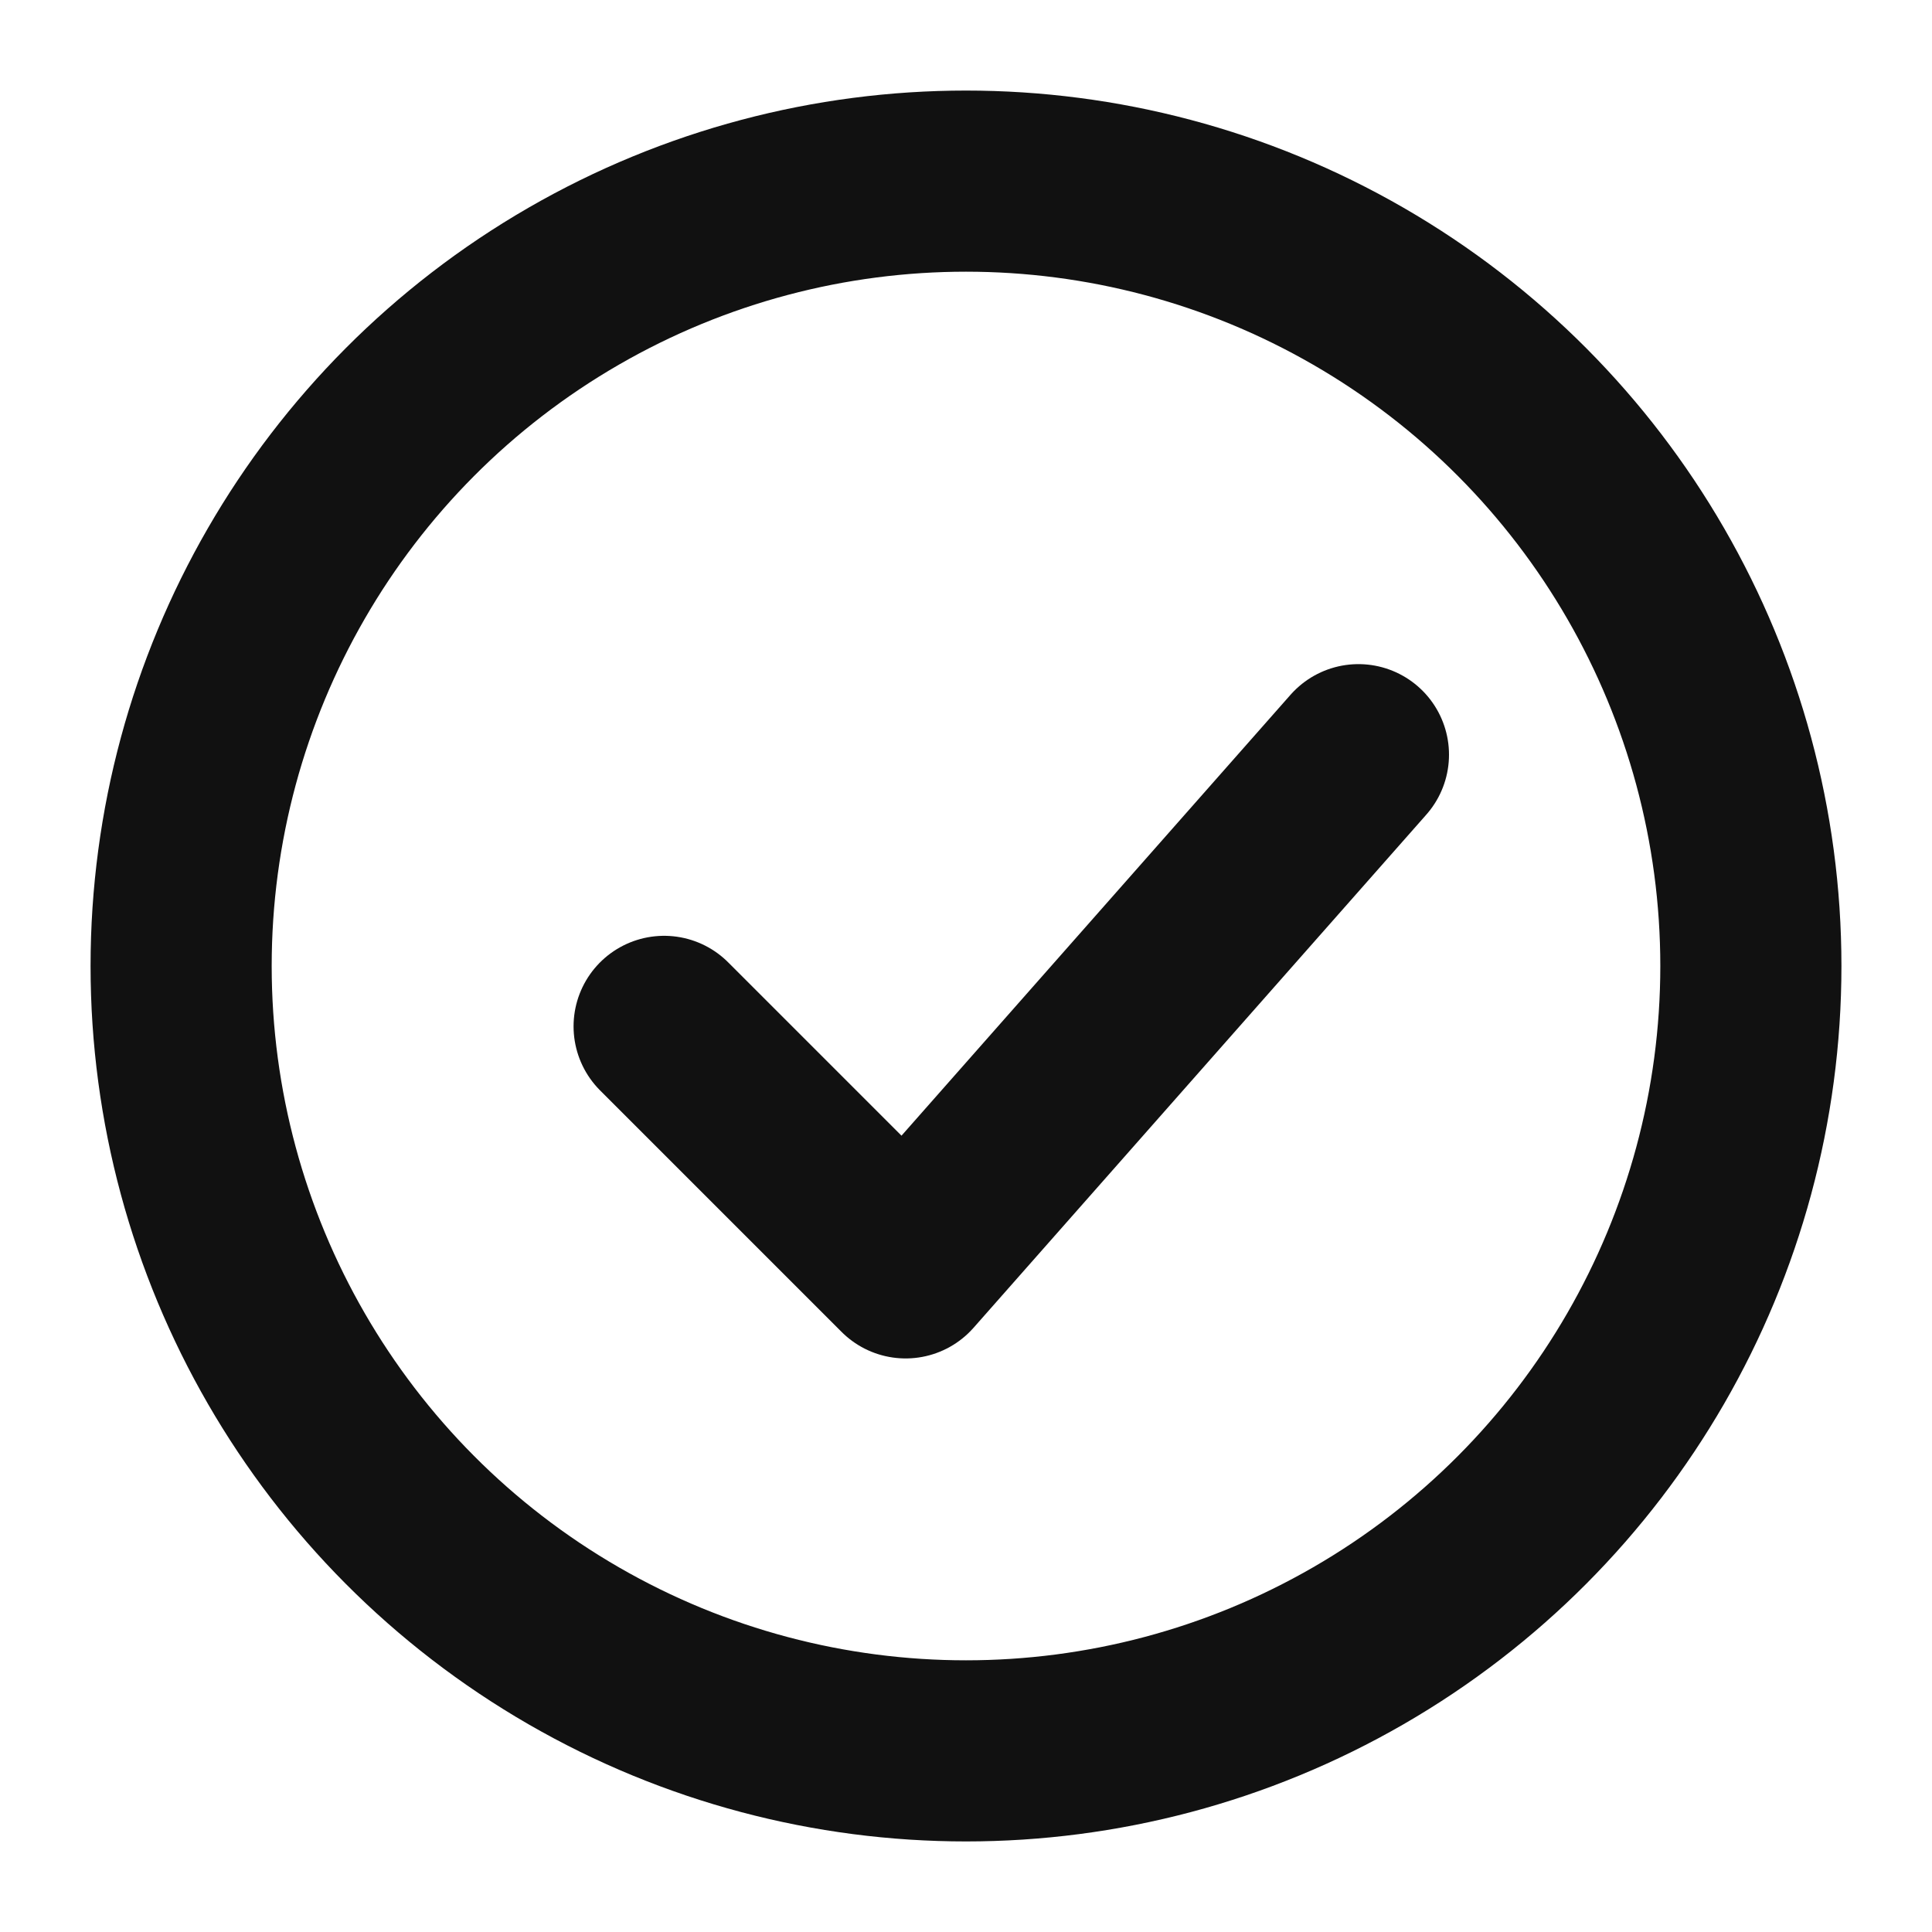
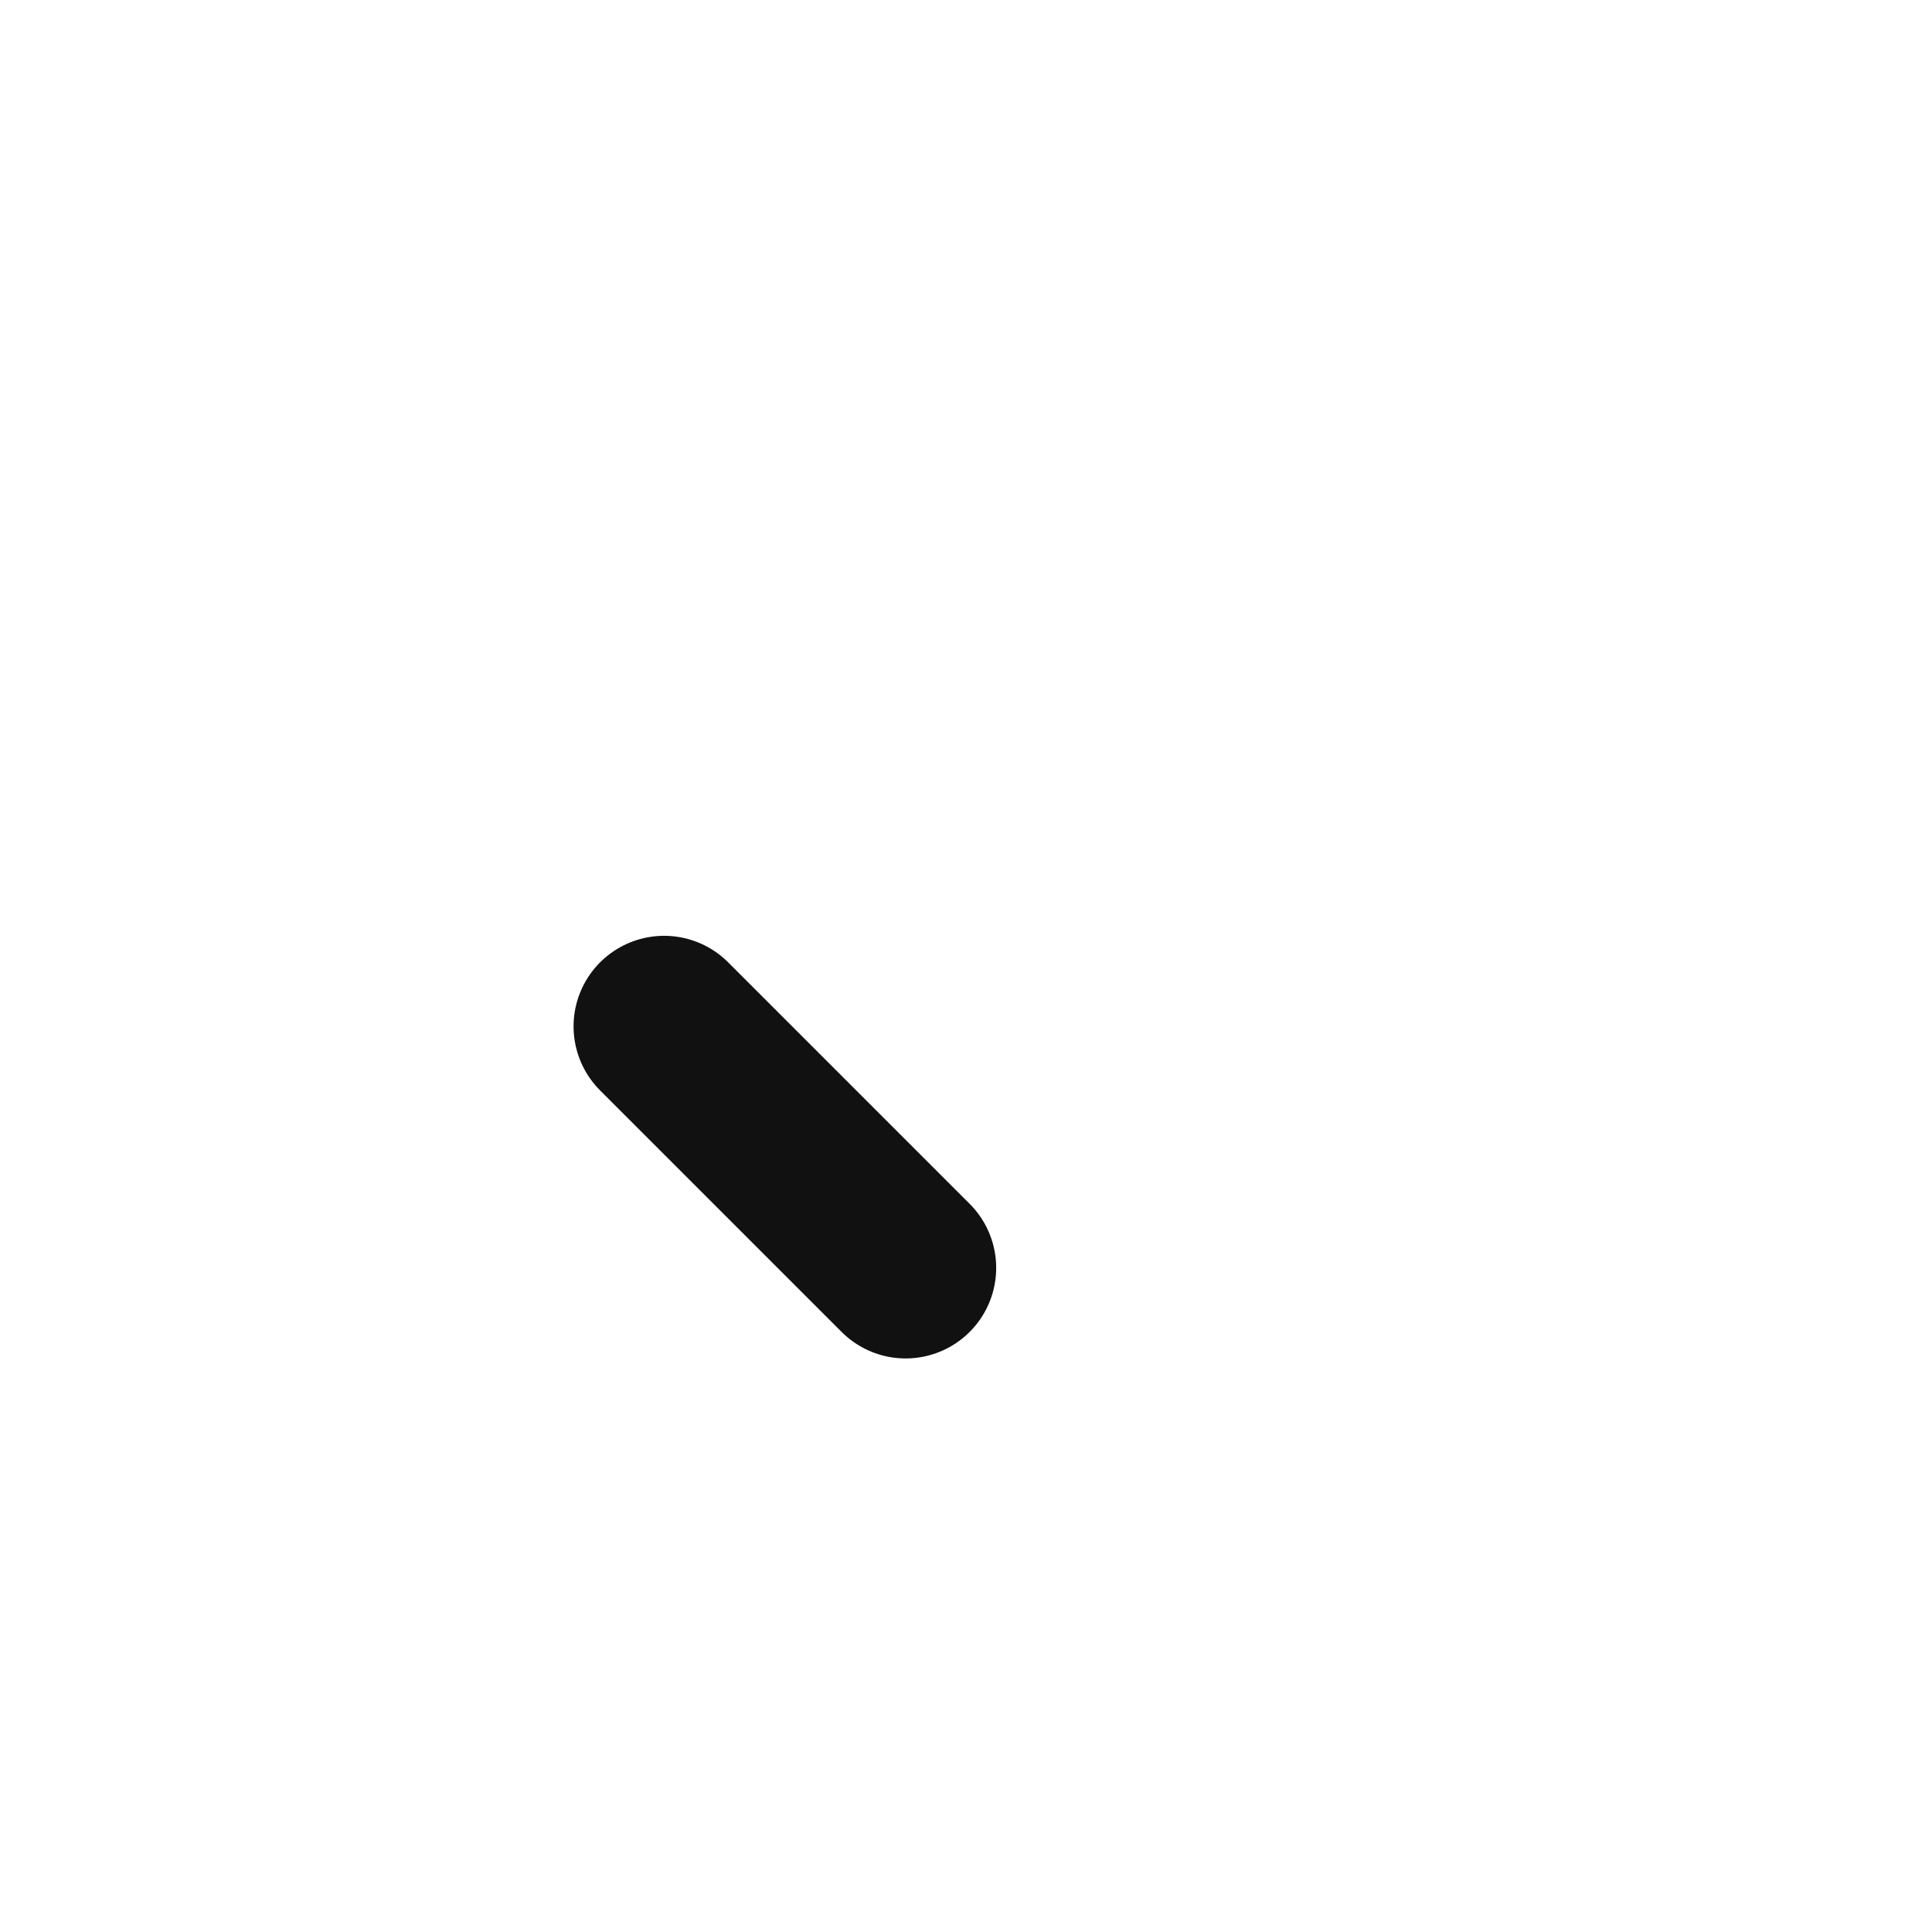
<svg xmlns="http://www.w3.org/2000/svg" width="64" height="64" viewBox="0 0 64 64">
-   <circle cx="32" cy="32" r="26" fill="none" stroke="#111" stroke-width="6" />
-   <path d="M22 34 L30 42 L45 25" stroke="#111" stroke-width="6" fill="none" stroke-linecap="round" stroke-linejoin="round" />
+   <path d="M22 34 L30 42 " stroke="#111" stroke-width="6" fill="none" stroke-linecap="round" stroke-linejoin="round" />
</svg>